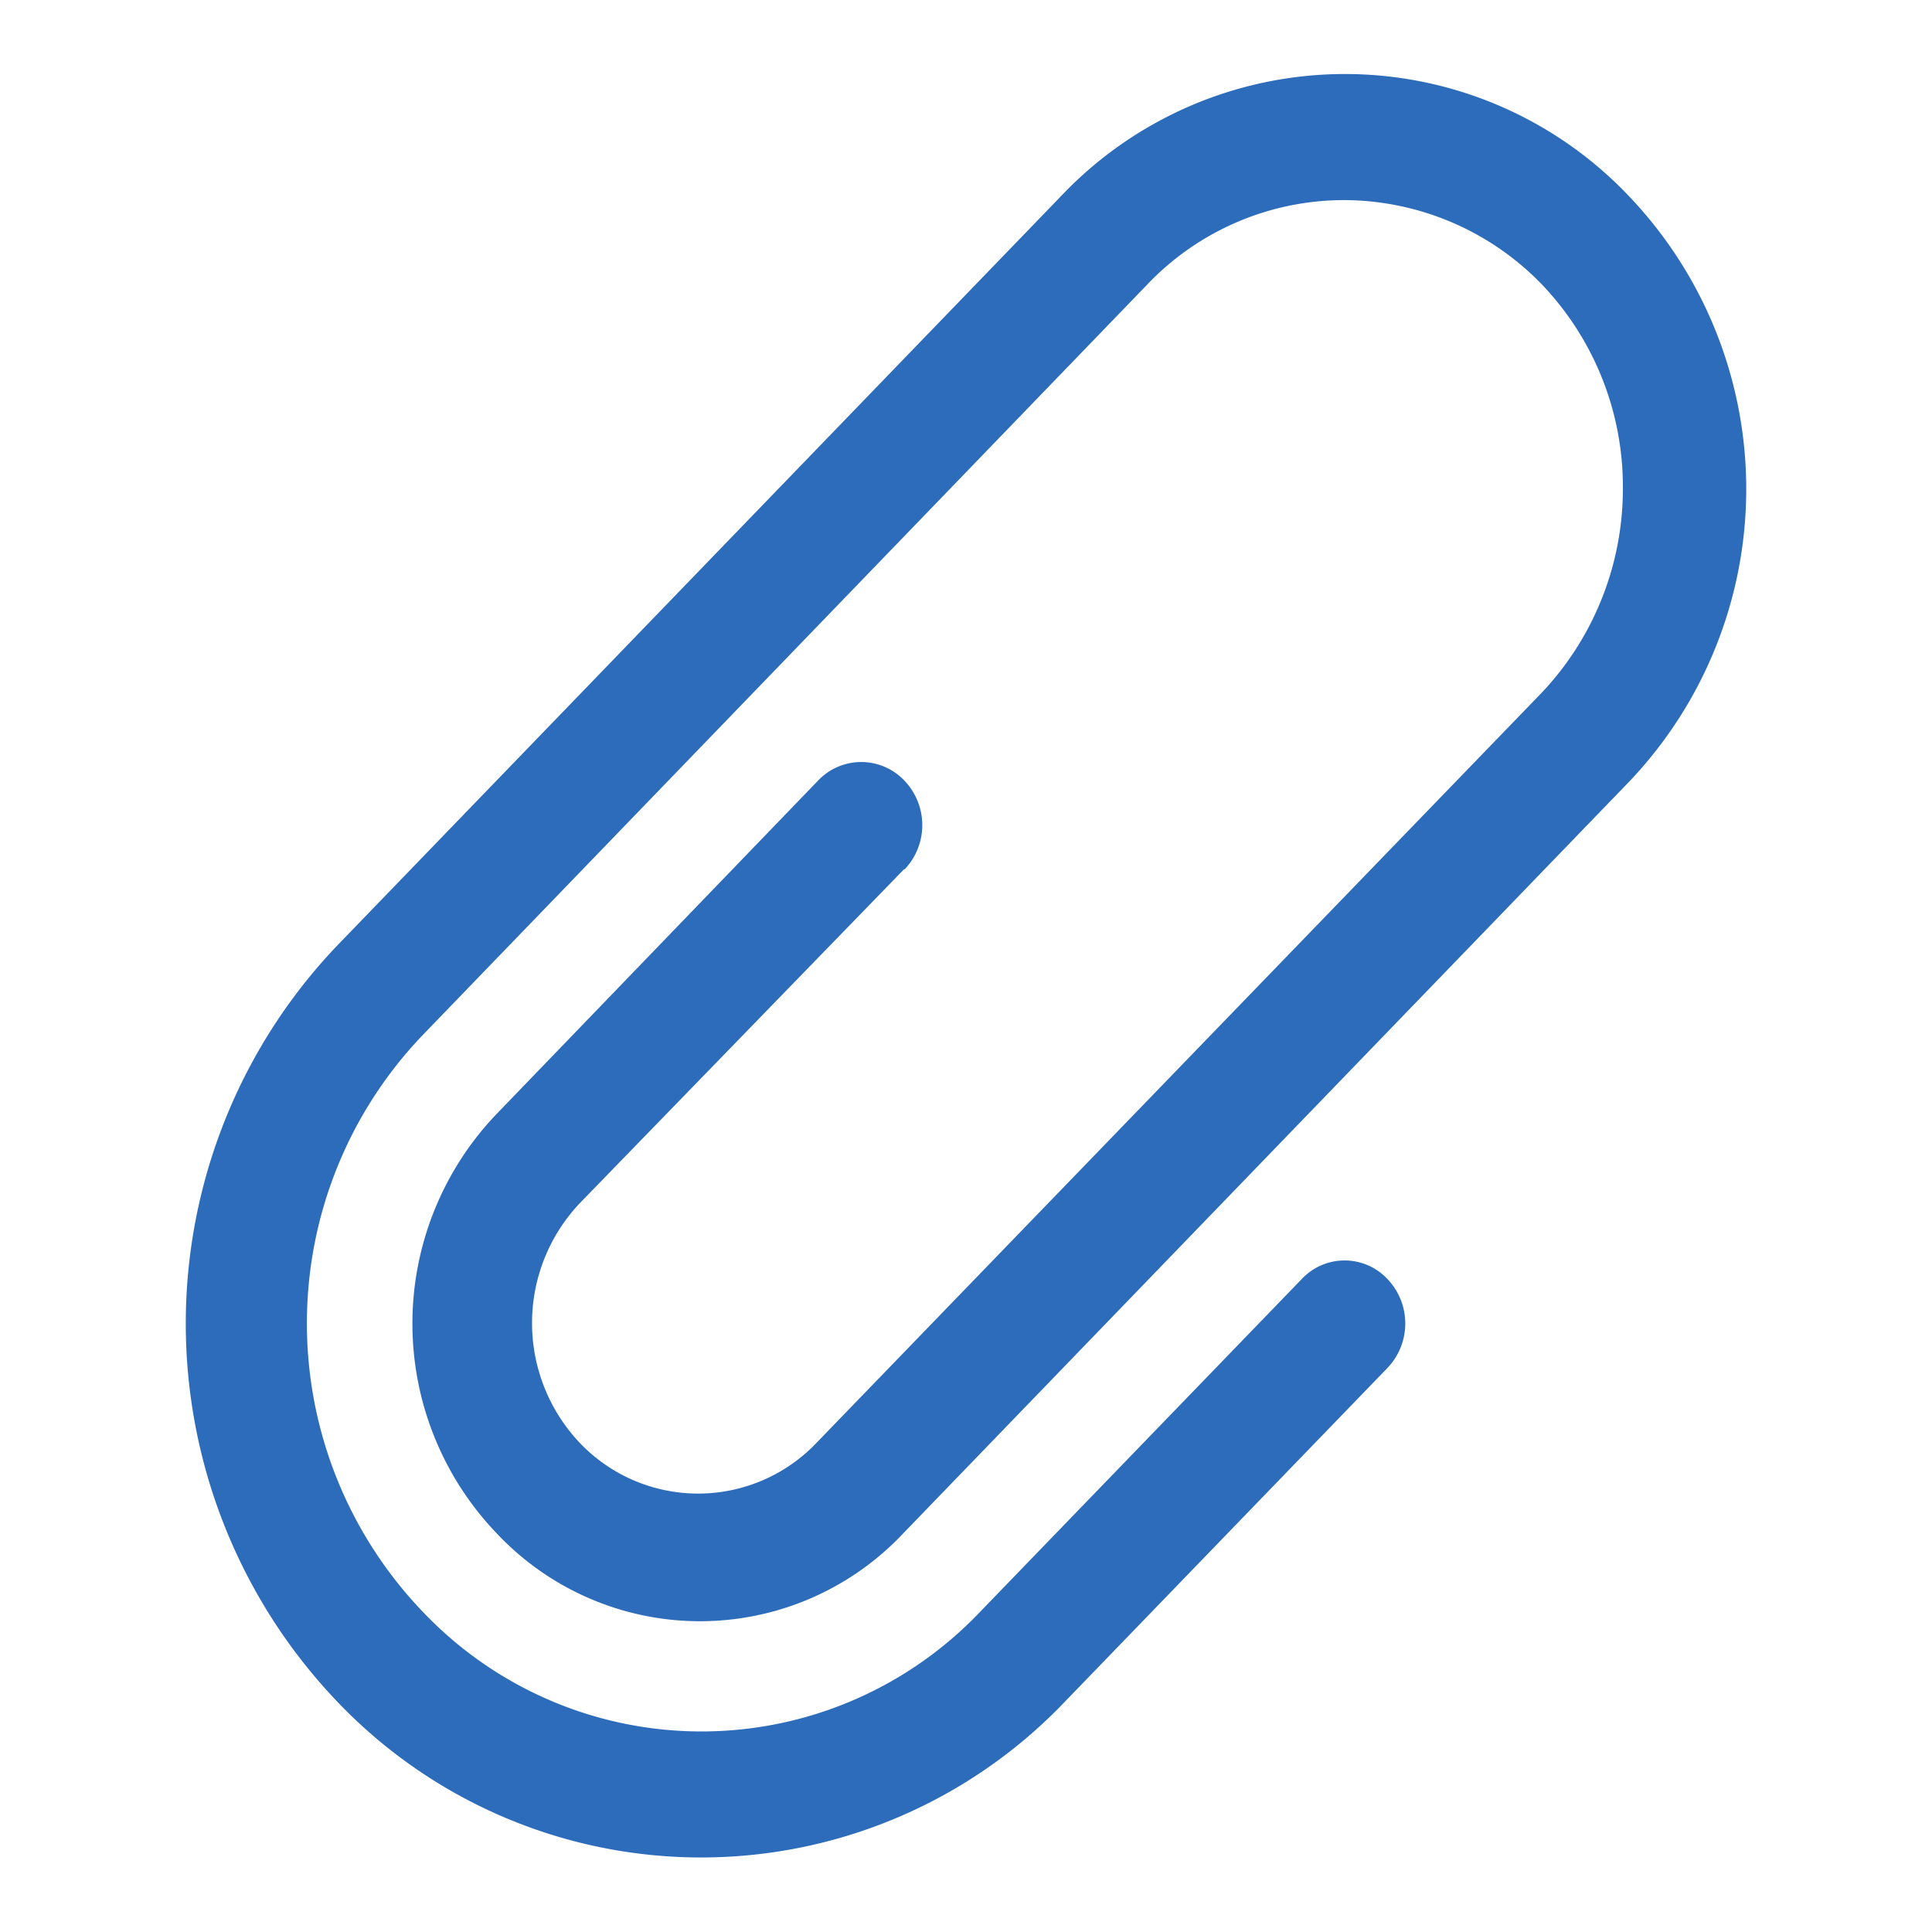
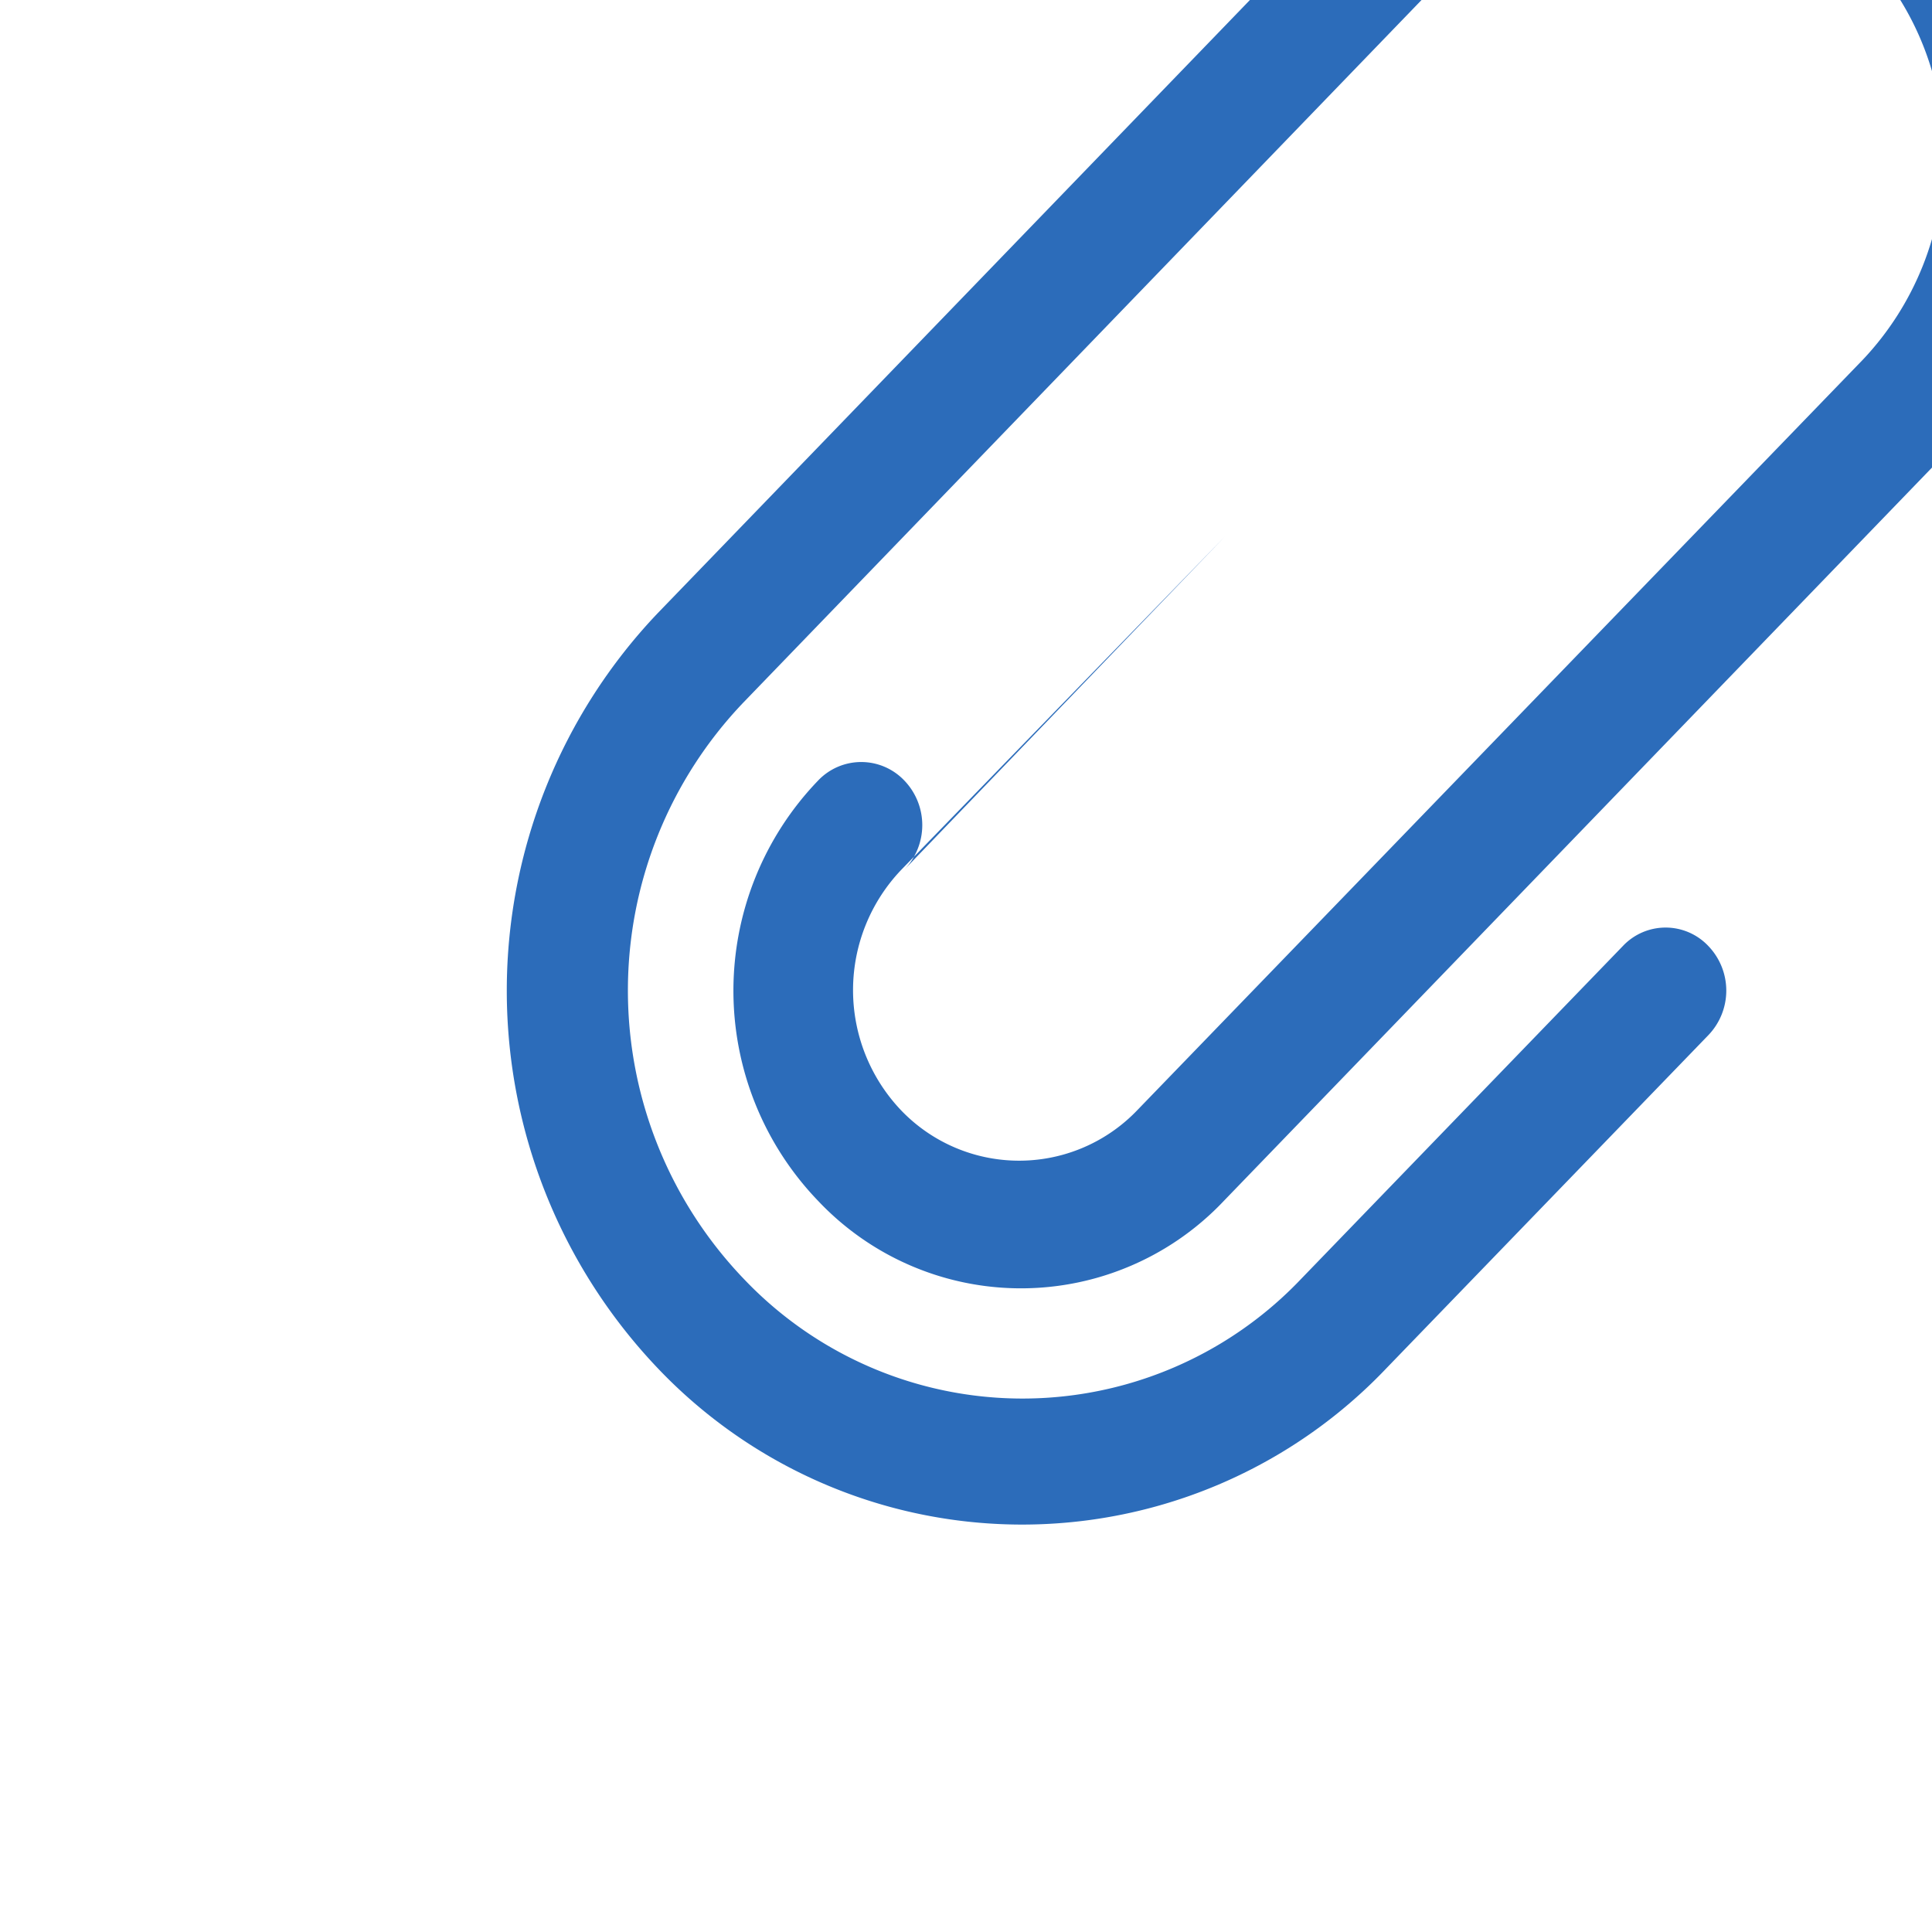
<svg xmlns="http://www.w3.org/2000/svg" width="26" height="26" viewBox="0 0 26 26">
  <defs>
    <style>.cls-1{fill:#2c6cba;fill-rule:evenodd}</style>
  </defs>
-   <path id="icon-nav-process" class="cls-1" d="M1452.67 138.36a.866.866 0 0 0 0-1.2.8.8 0 0 0-1.16 0l-4.32 4.48a4.079 4.079 0 0 0 0 5.657 3.755 3.755 0 0 0 5.46 0l9.77-10.117a5.71 5.71 0 0 0 0-7.886 5.265 5.265 0 0 0-7.64 0l-9.75 10.095a7.369 7.369 0 0 0 0 10.158 6.765 6.765 0 0 0 9.81 0l4.33-4.48a.866.866 0 0 0 0-1.2.79.79 0 0 0-1.15 0l-4.33 4.48a5.172 5.172 0 0 1-7.5 0 5.609 5.609 0 0 1 0-7.763l9.75-10.1a3.657 3.657 0 0 1 2.65-1.135 3.713 3.713 0 0 1 2.66 1.135 3.941 3.941 0 0 1 1.09 2.746 3.993 3.993 0 0 1-1.09 2.746l-9.78 10.116a2.2 2.2 0 0 1-3.15 0 2.345 2.345 0 0 1 0-3.262l4.35-4.48z" transform="translate(-1440.5 -126.656)" />
+   <path id="icon-nav-process" class="cls-1" d="M1452.67 138.36a.866.866 0 0 0 0-1.2.8.8 0 0 0-1.16 0a4.079 4.079 0 0 0 0 5.657 3.755 3.755 0 0 0 5.46 0l9.77-10.117a5.71 5.71 0 0 0 0-7.886 5.265 5.265 0 0 0-7.64 0l-9.75 10.095a7.369 7.369 0 0 0 0 10.158 6.765 6.765 0 0 0 9.81 0l4.33-4.48a.866.866 0 0 0 0-1.2.79.79 0 0 0-1.15 0l-4.33 4.48a5.172 5.172 0 0 1-7.5 0 5.609 5.609 0 0 1 0-7.763l9.75-10.1a3.657 3.657 0 0 1 2.65-1.135 3.713 3.713 0 0 1 2.66 1.135 3.941 3.941 0 0 1 1.09 2.746 3.993 3.993 0 0 1-1.09 2.746l-9.78 10.116a2.2 2.2 0 0 1-3.15 0 2.345 2.345 0 0 1 0-3.262l4.35-4.48z" transform="translate(-1440.5 -126.656)" />
</svg>